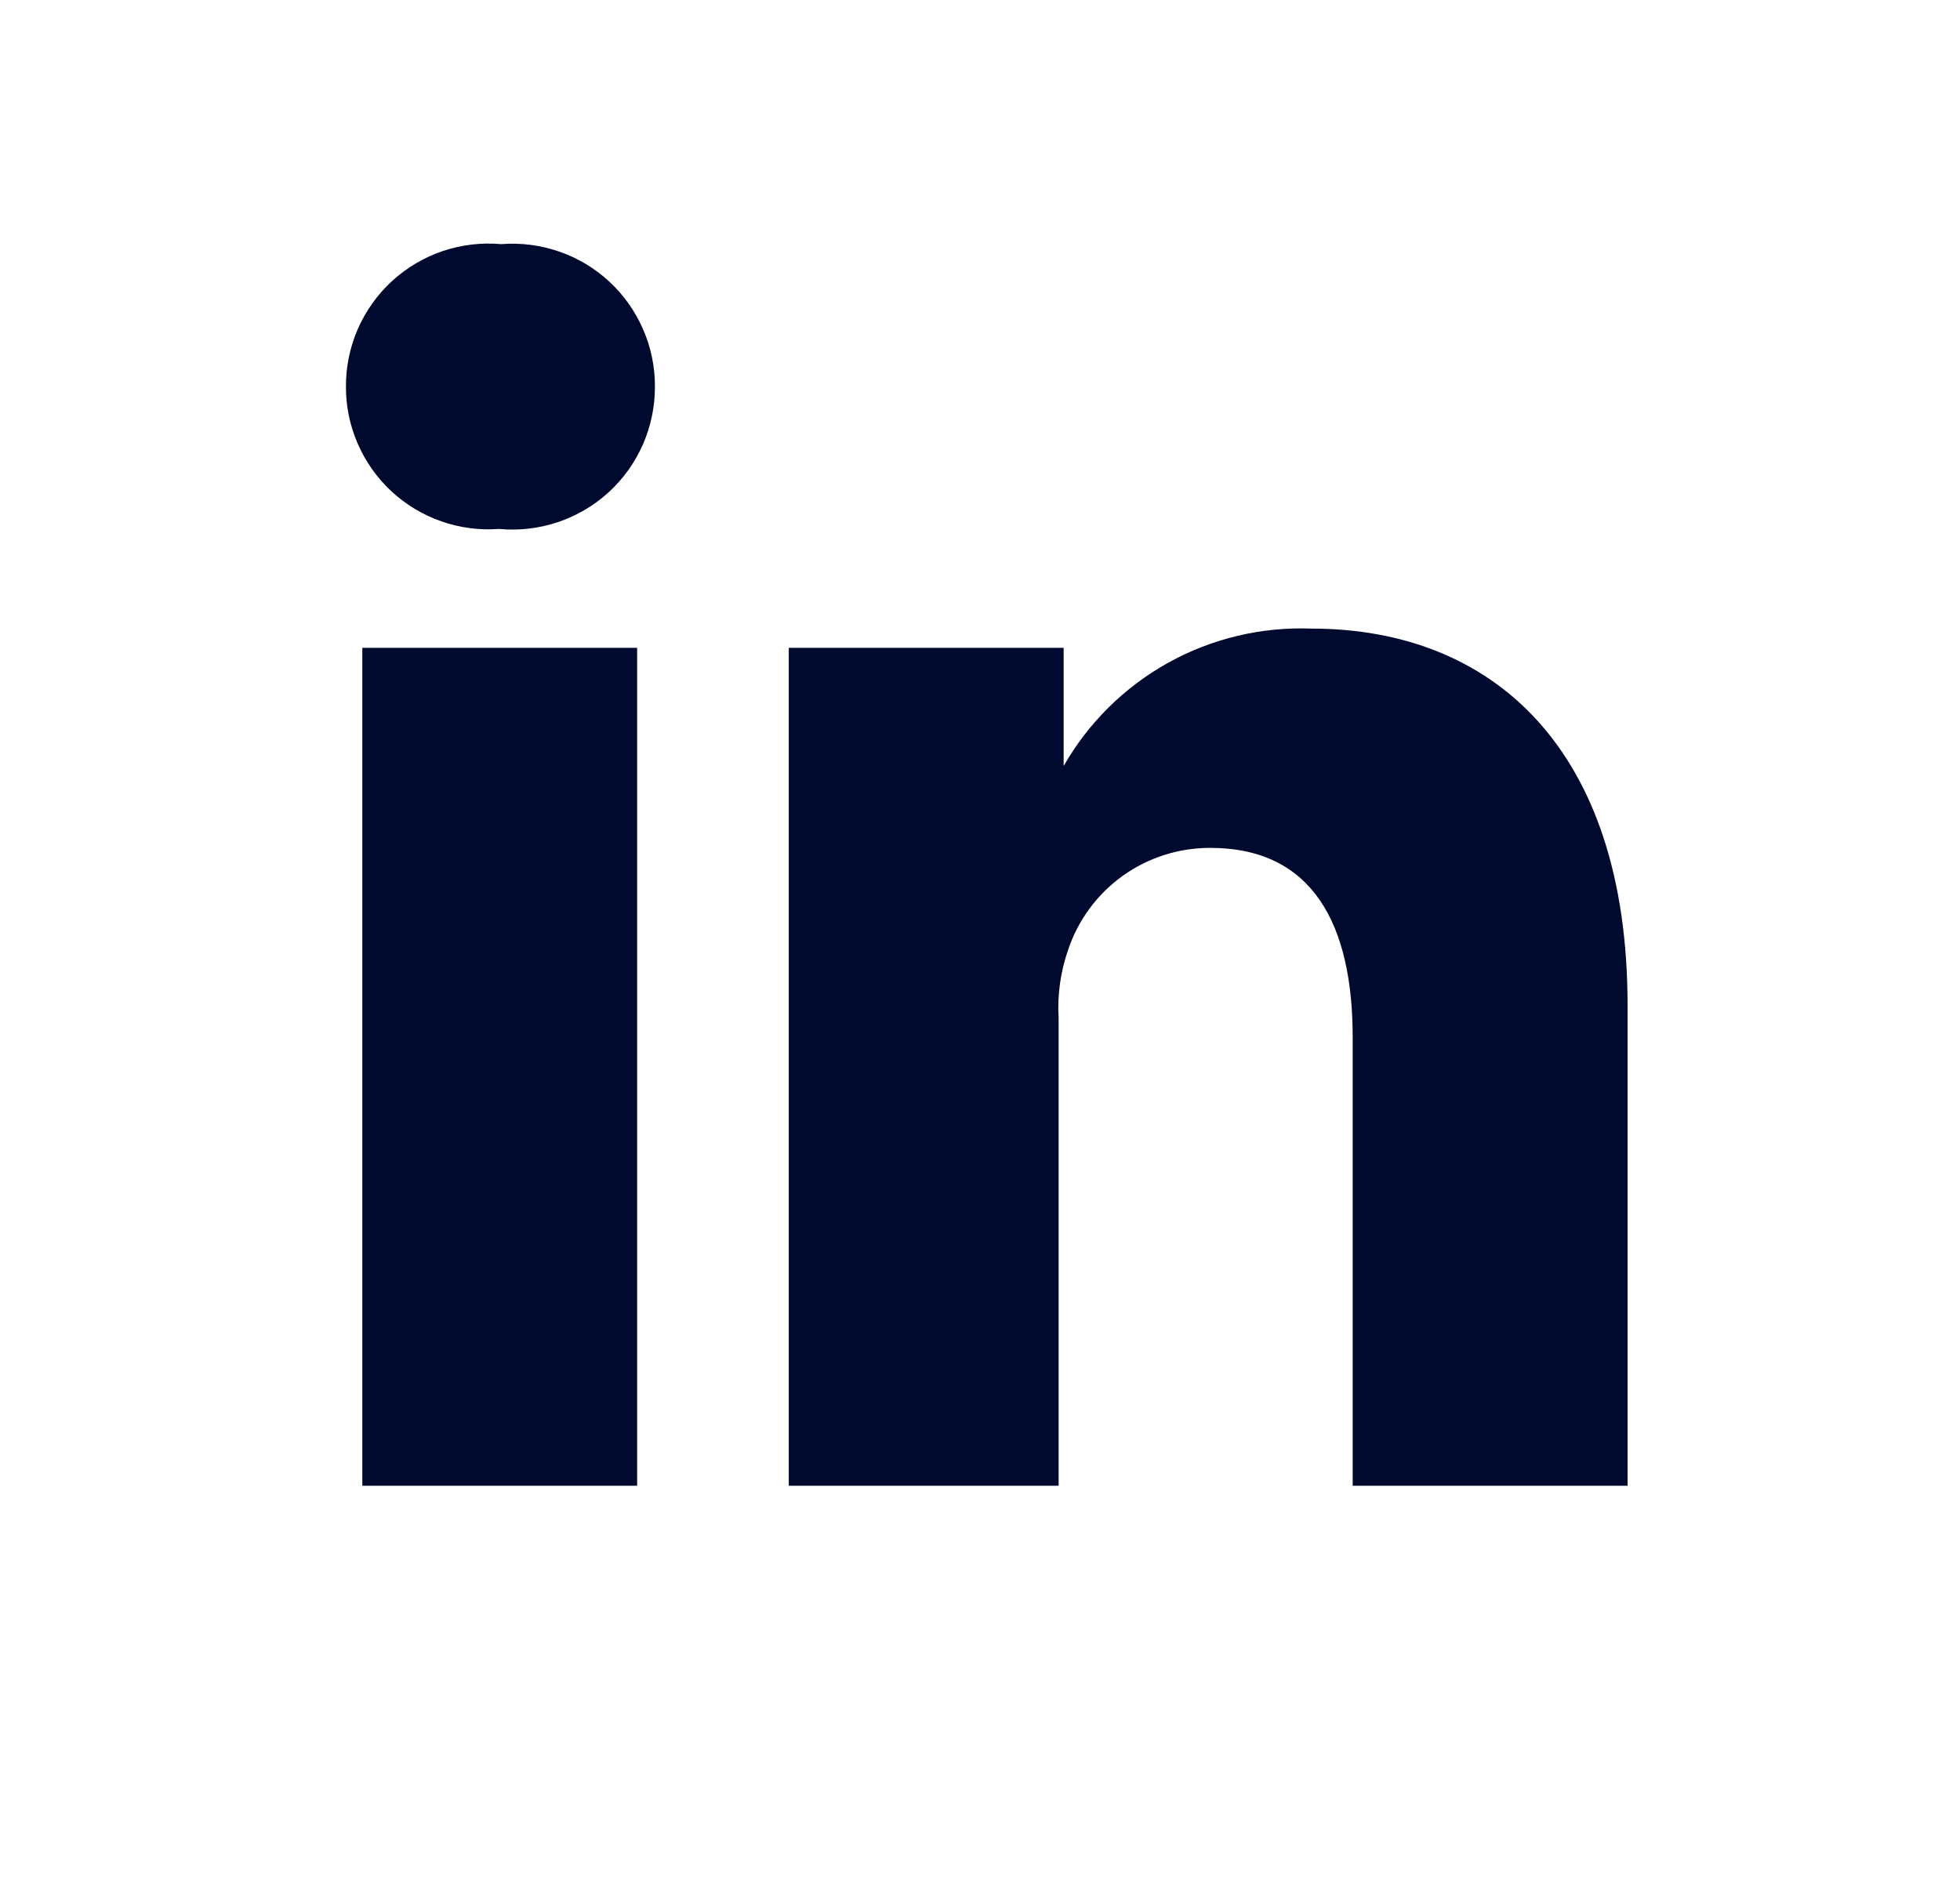
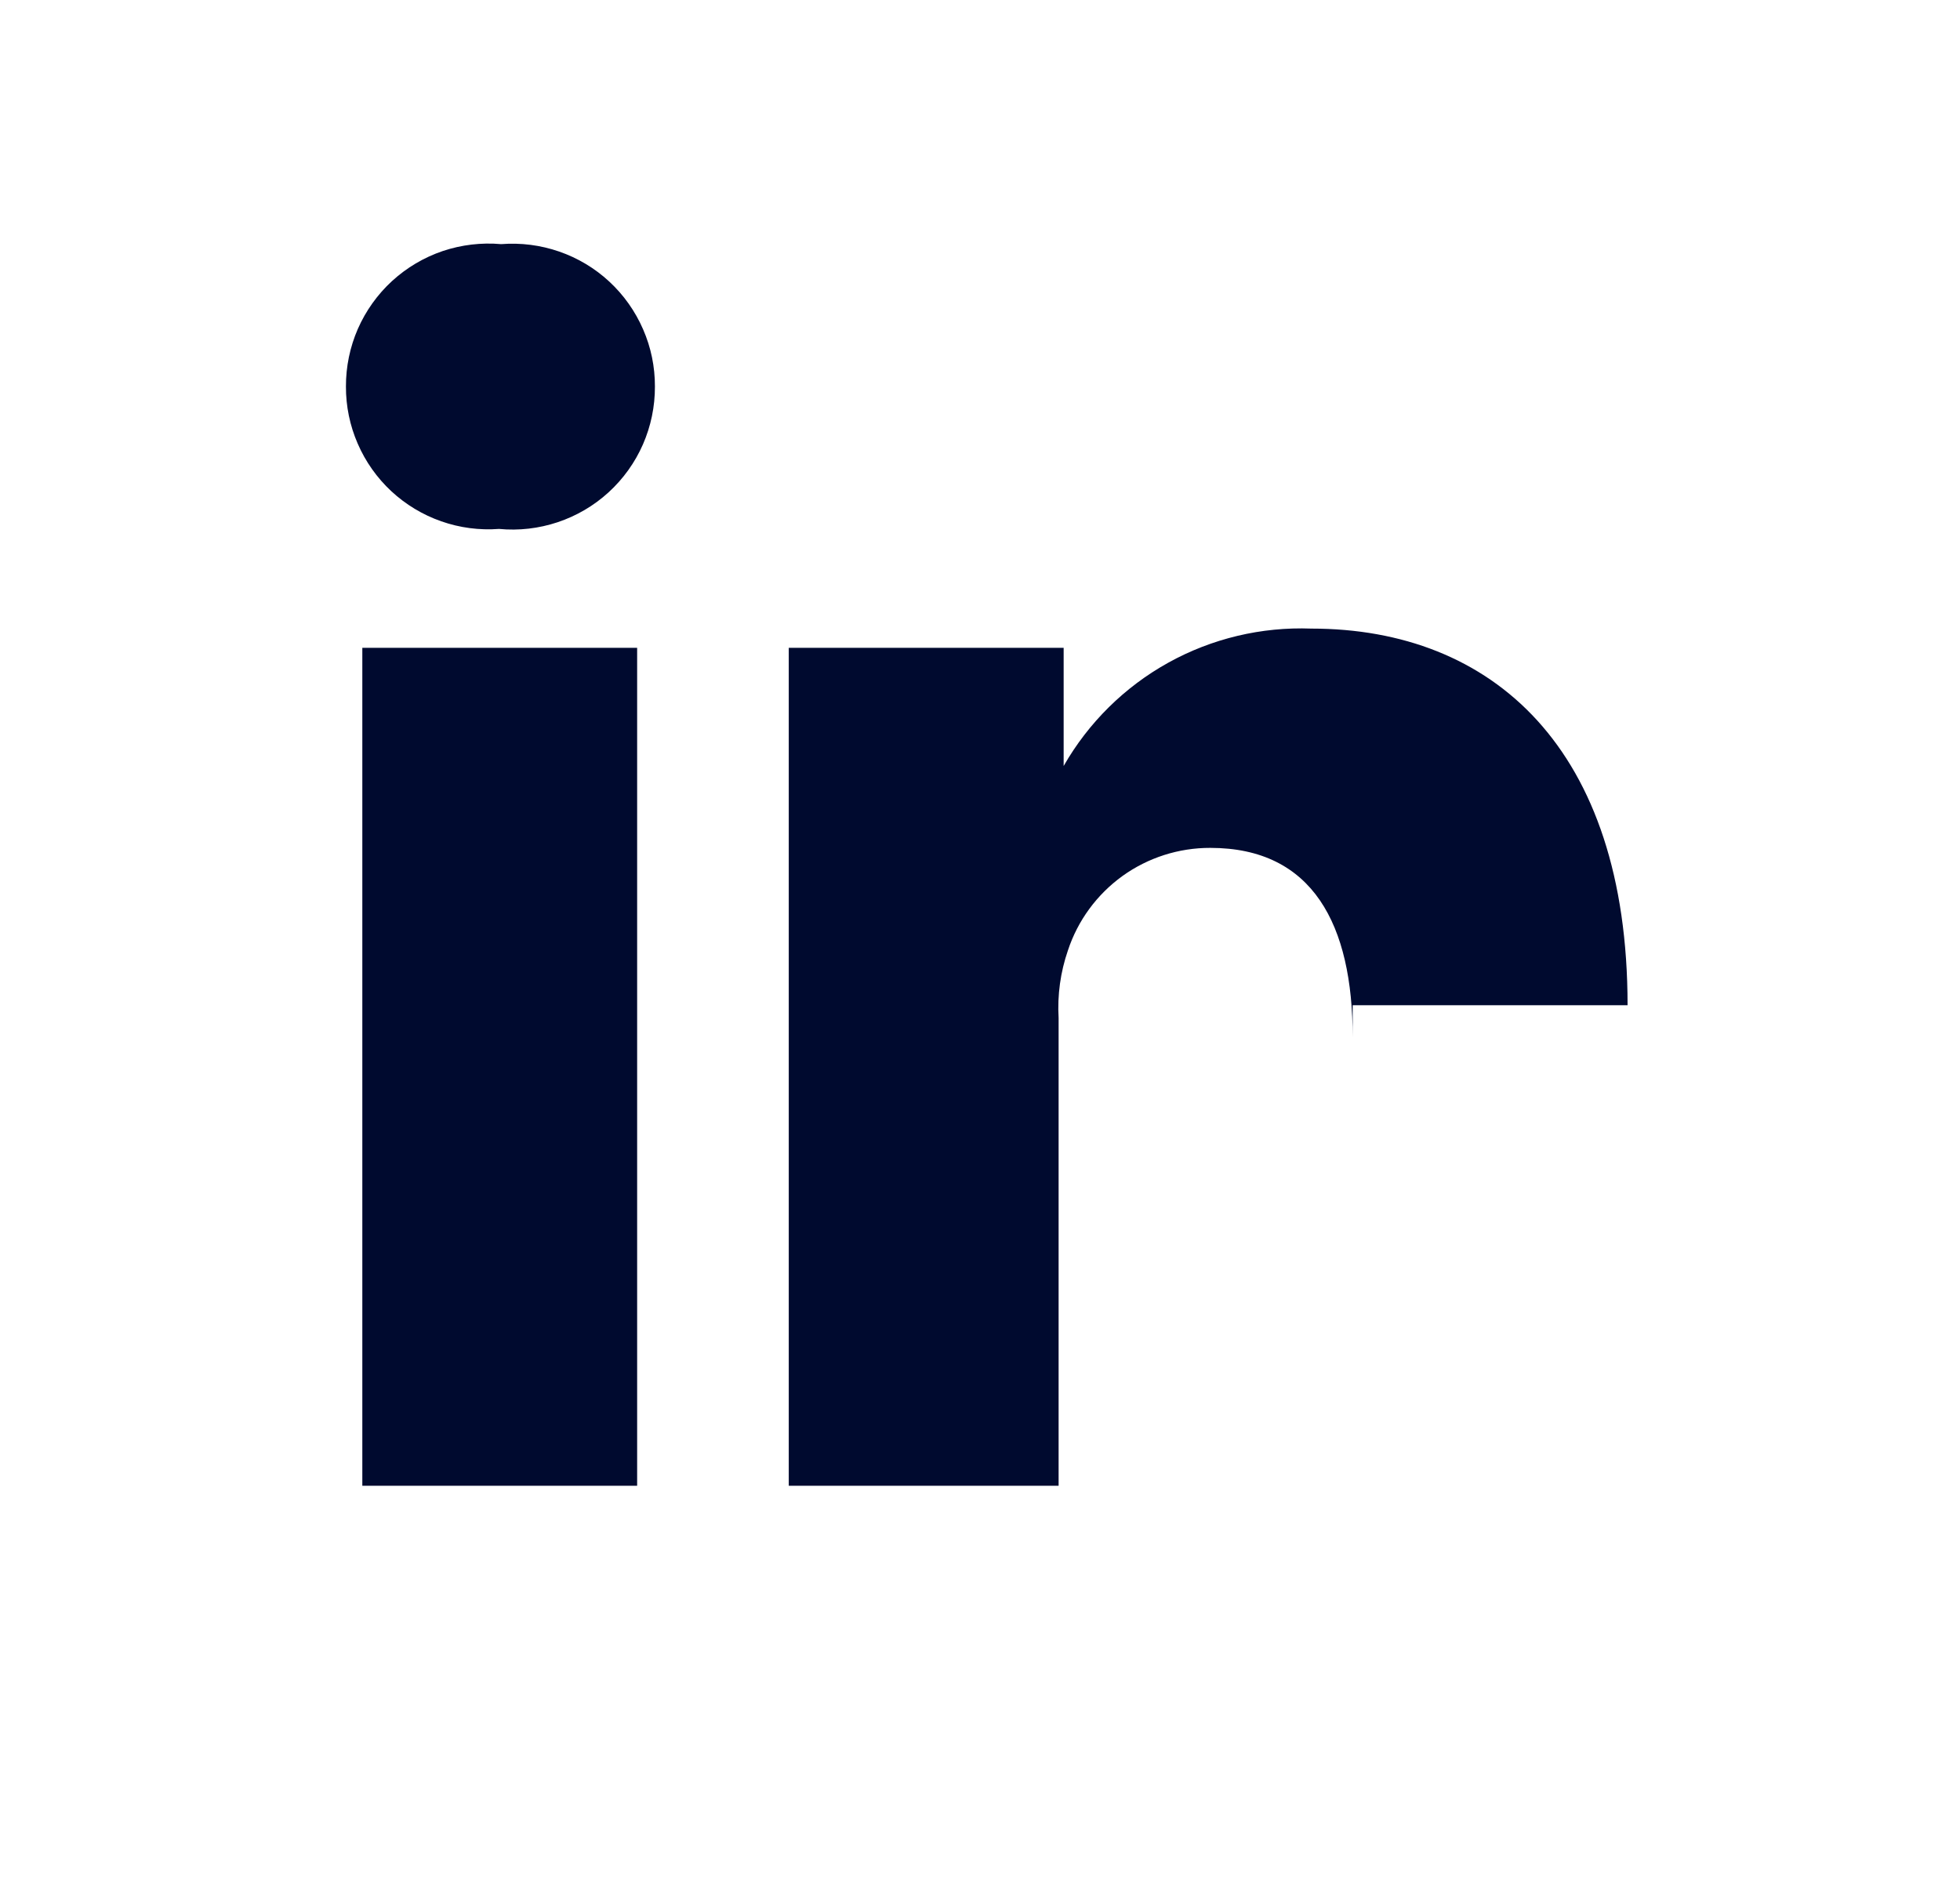
<svg xmlns="http://www.w3.org/2000/svg" width="28" height="27" viewBox="0 0 28 27" fill="none">
-   <path d="M18.734 8.981C21.318 8.981 23.251 10.69 23.251 14.362V21.228H19.324V14.819C19.324 13.212 18.755 12.114 17.29 12.114C16.84 12.113 16.401 12.253 16.035 12.516C15.67 12.78 15.397 13.151 15.256 13.579C15.149 13.889 15.104 14.217 15.123 14.545V21.228H11.268V21.126C11.268 20.048 11.268 10.324 11.268 9.256H15.195V10.944C15.549 10.325 16.066 9.814 16.69 9.468C17.314 9.122 18.021 8.954 18.734 8.981ZM9.102 9.256V21.228H5.176V9.256H9.102ZM7.159 3.488C7.44 3.466 7.722 3.502 7.988 3.594C8.254 3.686 8.498 3.832 8.704 4.023C8.911 4.215 9.075 4.447 9.187 4.705C9.3 4.963 9.357 5.241 9.356 5.523C9.357 5.807 9.299 6.088 9.185 6.349C9.071 6.609 8.904 6.842 8.694 7.034C8.484 7.226 8.236 7.371 7.967 7.461C7.697 7.551 7.412 7.584 7.129 7.557C6.849 7.578 6.568 7.541 6.303 7.448C6.038 7.355 5.796 7.209 5.59 7.018C5.385 6.827 5.221 6.595 5.11 6.338C4.998 6.081 4.941 5.803 4.942 5.523C4.941 5.239 4.999 4.959 5.112 4.699C5.226 4.44 5.392 4.207 5.601 4.015C5.81 3.824 6.056 3.678 6.324 3.587C6.593 3.497 6.877 3.463 7.159 3.488Z" fill="#000A2F" />
+   <path d="M18.734 8.981C21.318 8.981 23.251 10.69 23.251 14.362H19.324V14.819C19.324 13.212 18.755 12.114 17.29 12.114C16.84 12.113 16.401 12.253 16.035 12.516C15.67 12.78 15.397 13.151 15.256 13.579C15.149 13.889 15.104 14.217 15.123 14.545V21.228H11.268V21.126C11.268 20.048 11.268 10.324 11.268 9.256H15.195V10.944C15.549 10.325 16.066 9.814 16.69 9.468C17.314 9.122 18.021 8.954 18.734 8.981ZM9.102 9.256V21.228H5.176V9.256H9.102ZM7.159 3.488C7.44 3.466 7.722 3.502 7.988 3.594C8.254 3.686 8.498 3.832 8.704 4.023C8.911 4.215 9.075 4.447 9.187 4.705C9.3 4.963 9.357 5.241 9.356 5.523C9.357 5.807 9.299 6.088 9.185 6.349C9.071 6.609 8.904 6.842 8.694 7.034C8.484 7.226 8.236 7.371 7.967 7.461C7.697 7.551 7.412 7.584 7.129 7.557C6.849 7.578 6.568 7.541 6.303 7.448C6.038 7.355 5.796 7.209 5.59 7.018C5.385 6.827 5.221 6.595 5.11 6.338C4.998 6.081 4.941 5.803 4.942 5.523C4.941 5.239 4.999 4.959 5.112 4.699C5.226 4.44 5.392 4.207 5.601 4.015C5.81 3.824 6.056 3.678 6.324 3.587C6.593 3.497 6.877 3.463 7.159 3.488Z" fill="#000A2F" />
</svg>